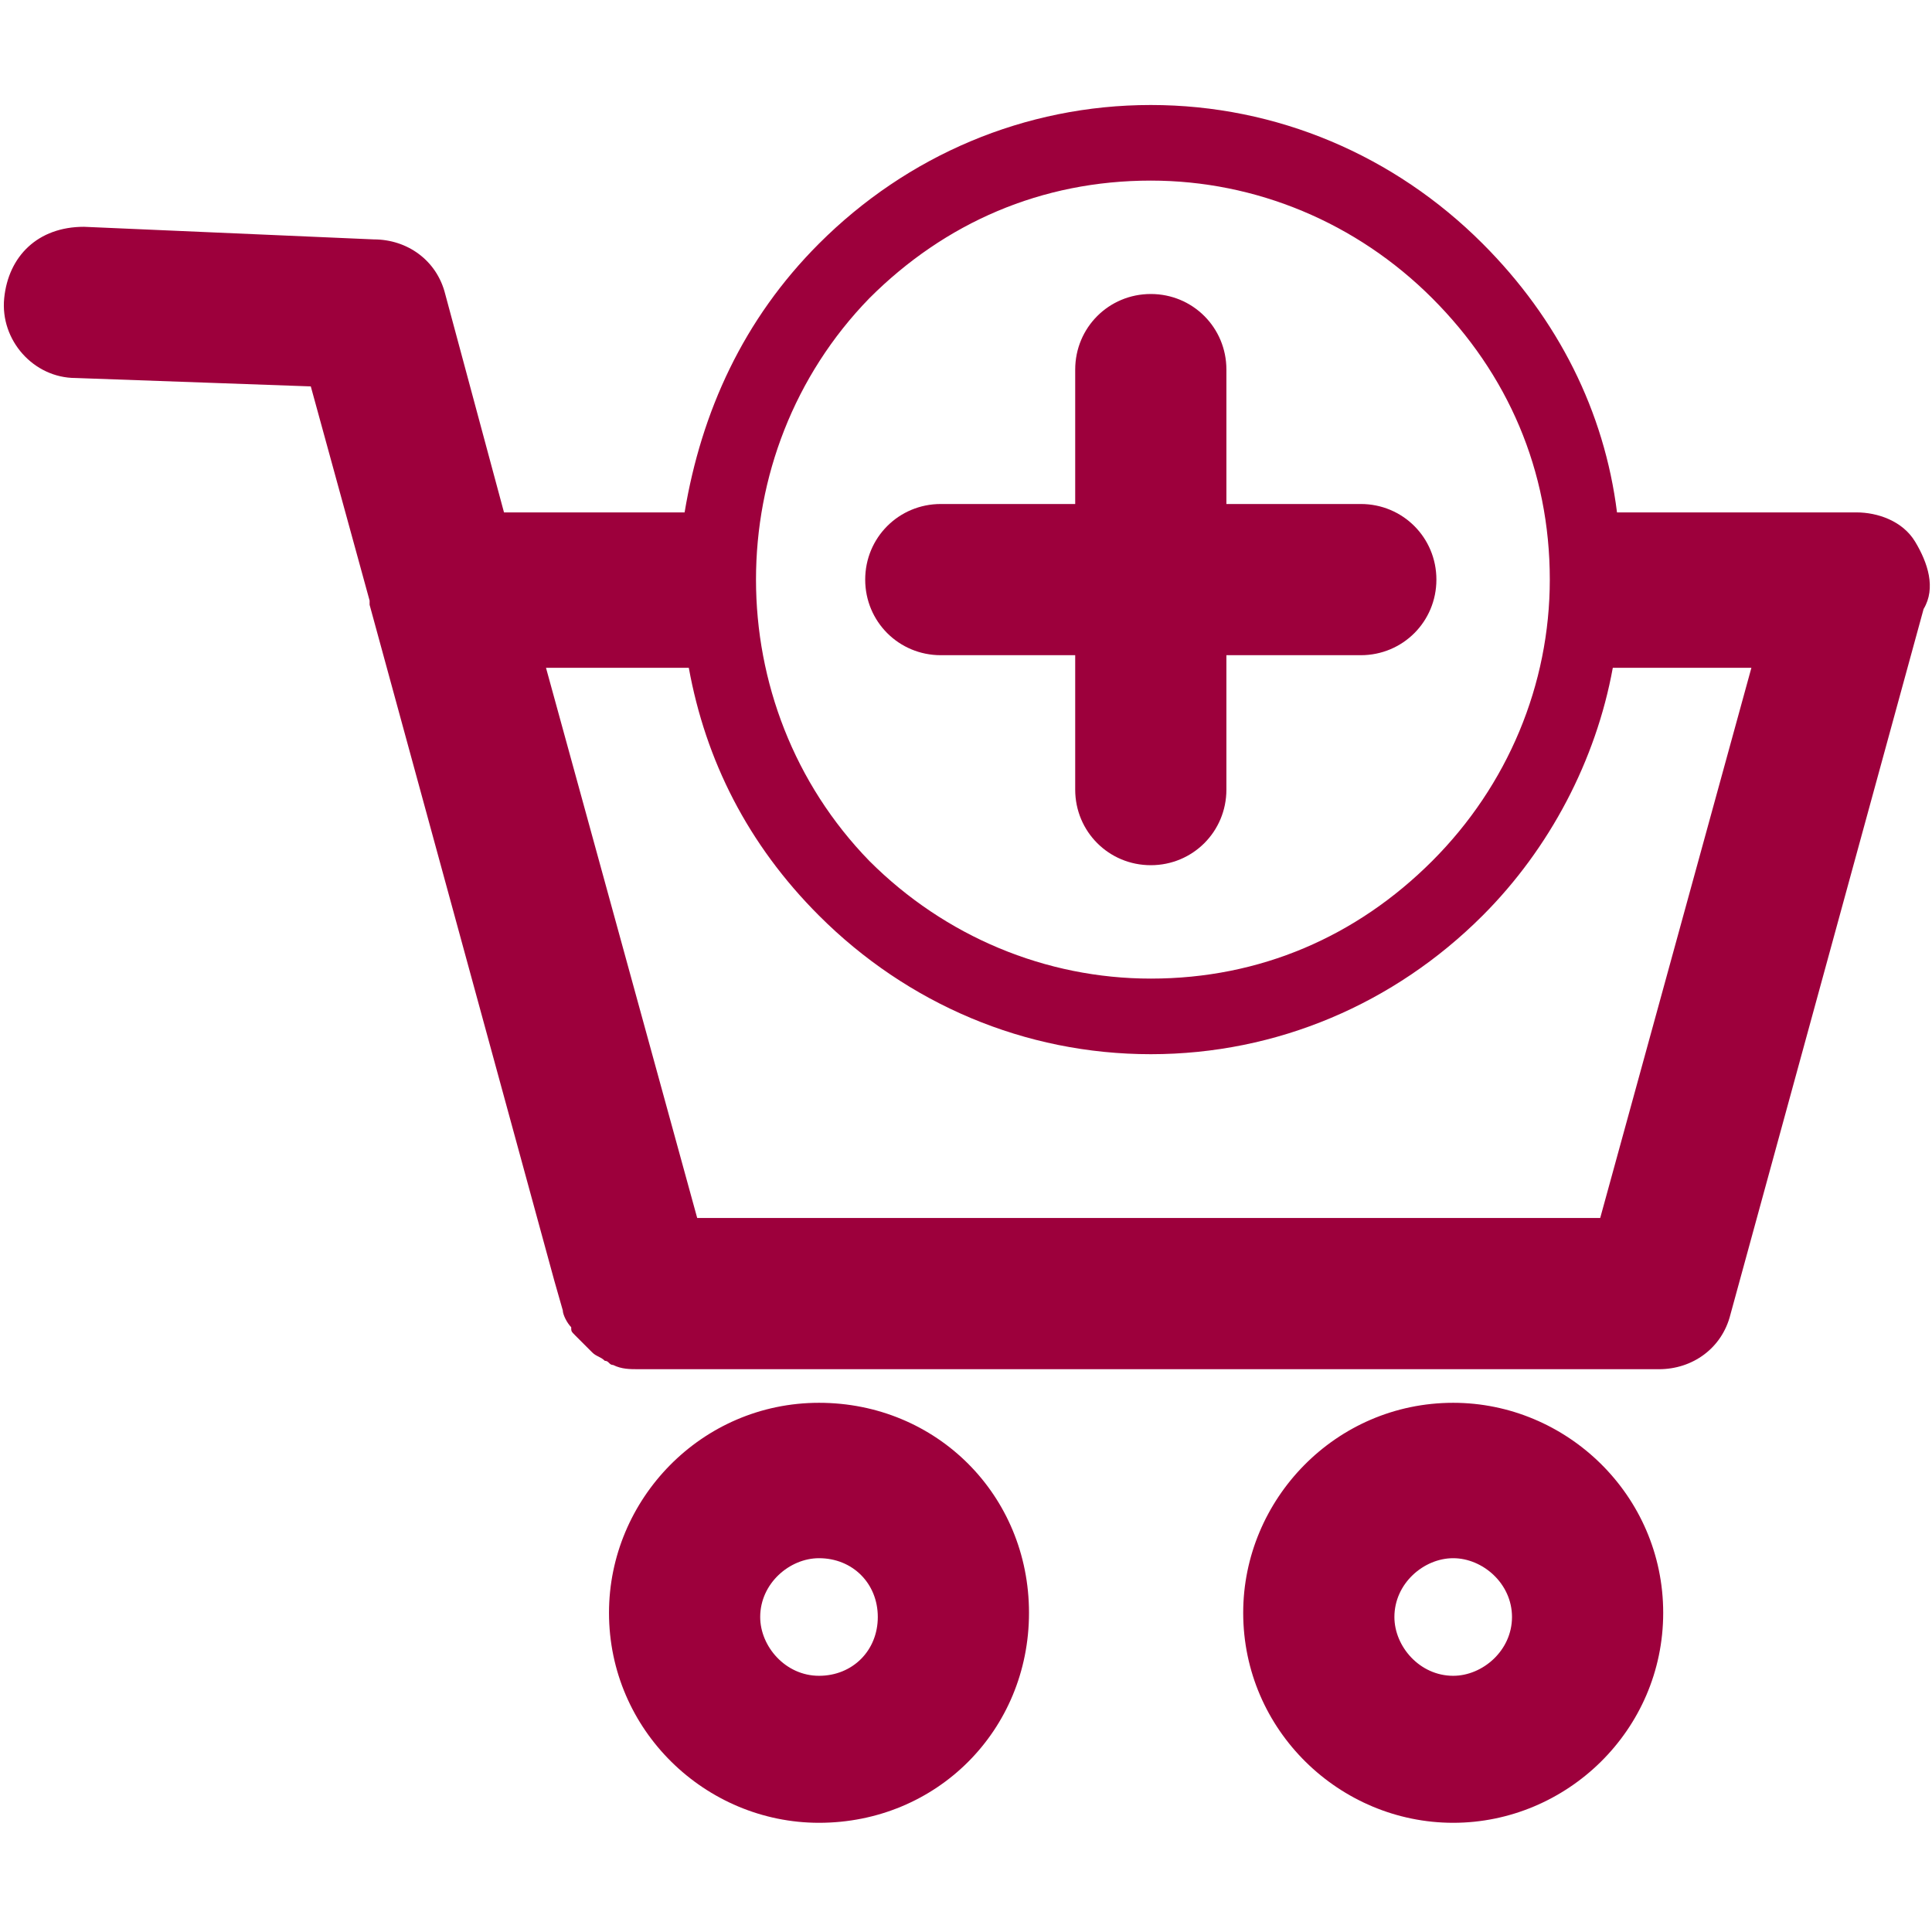
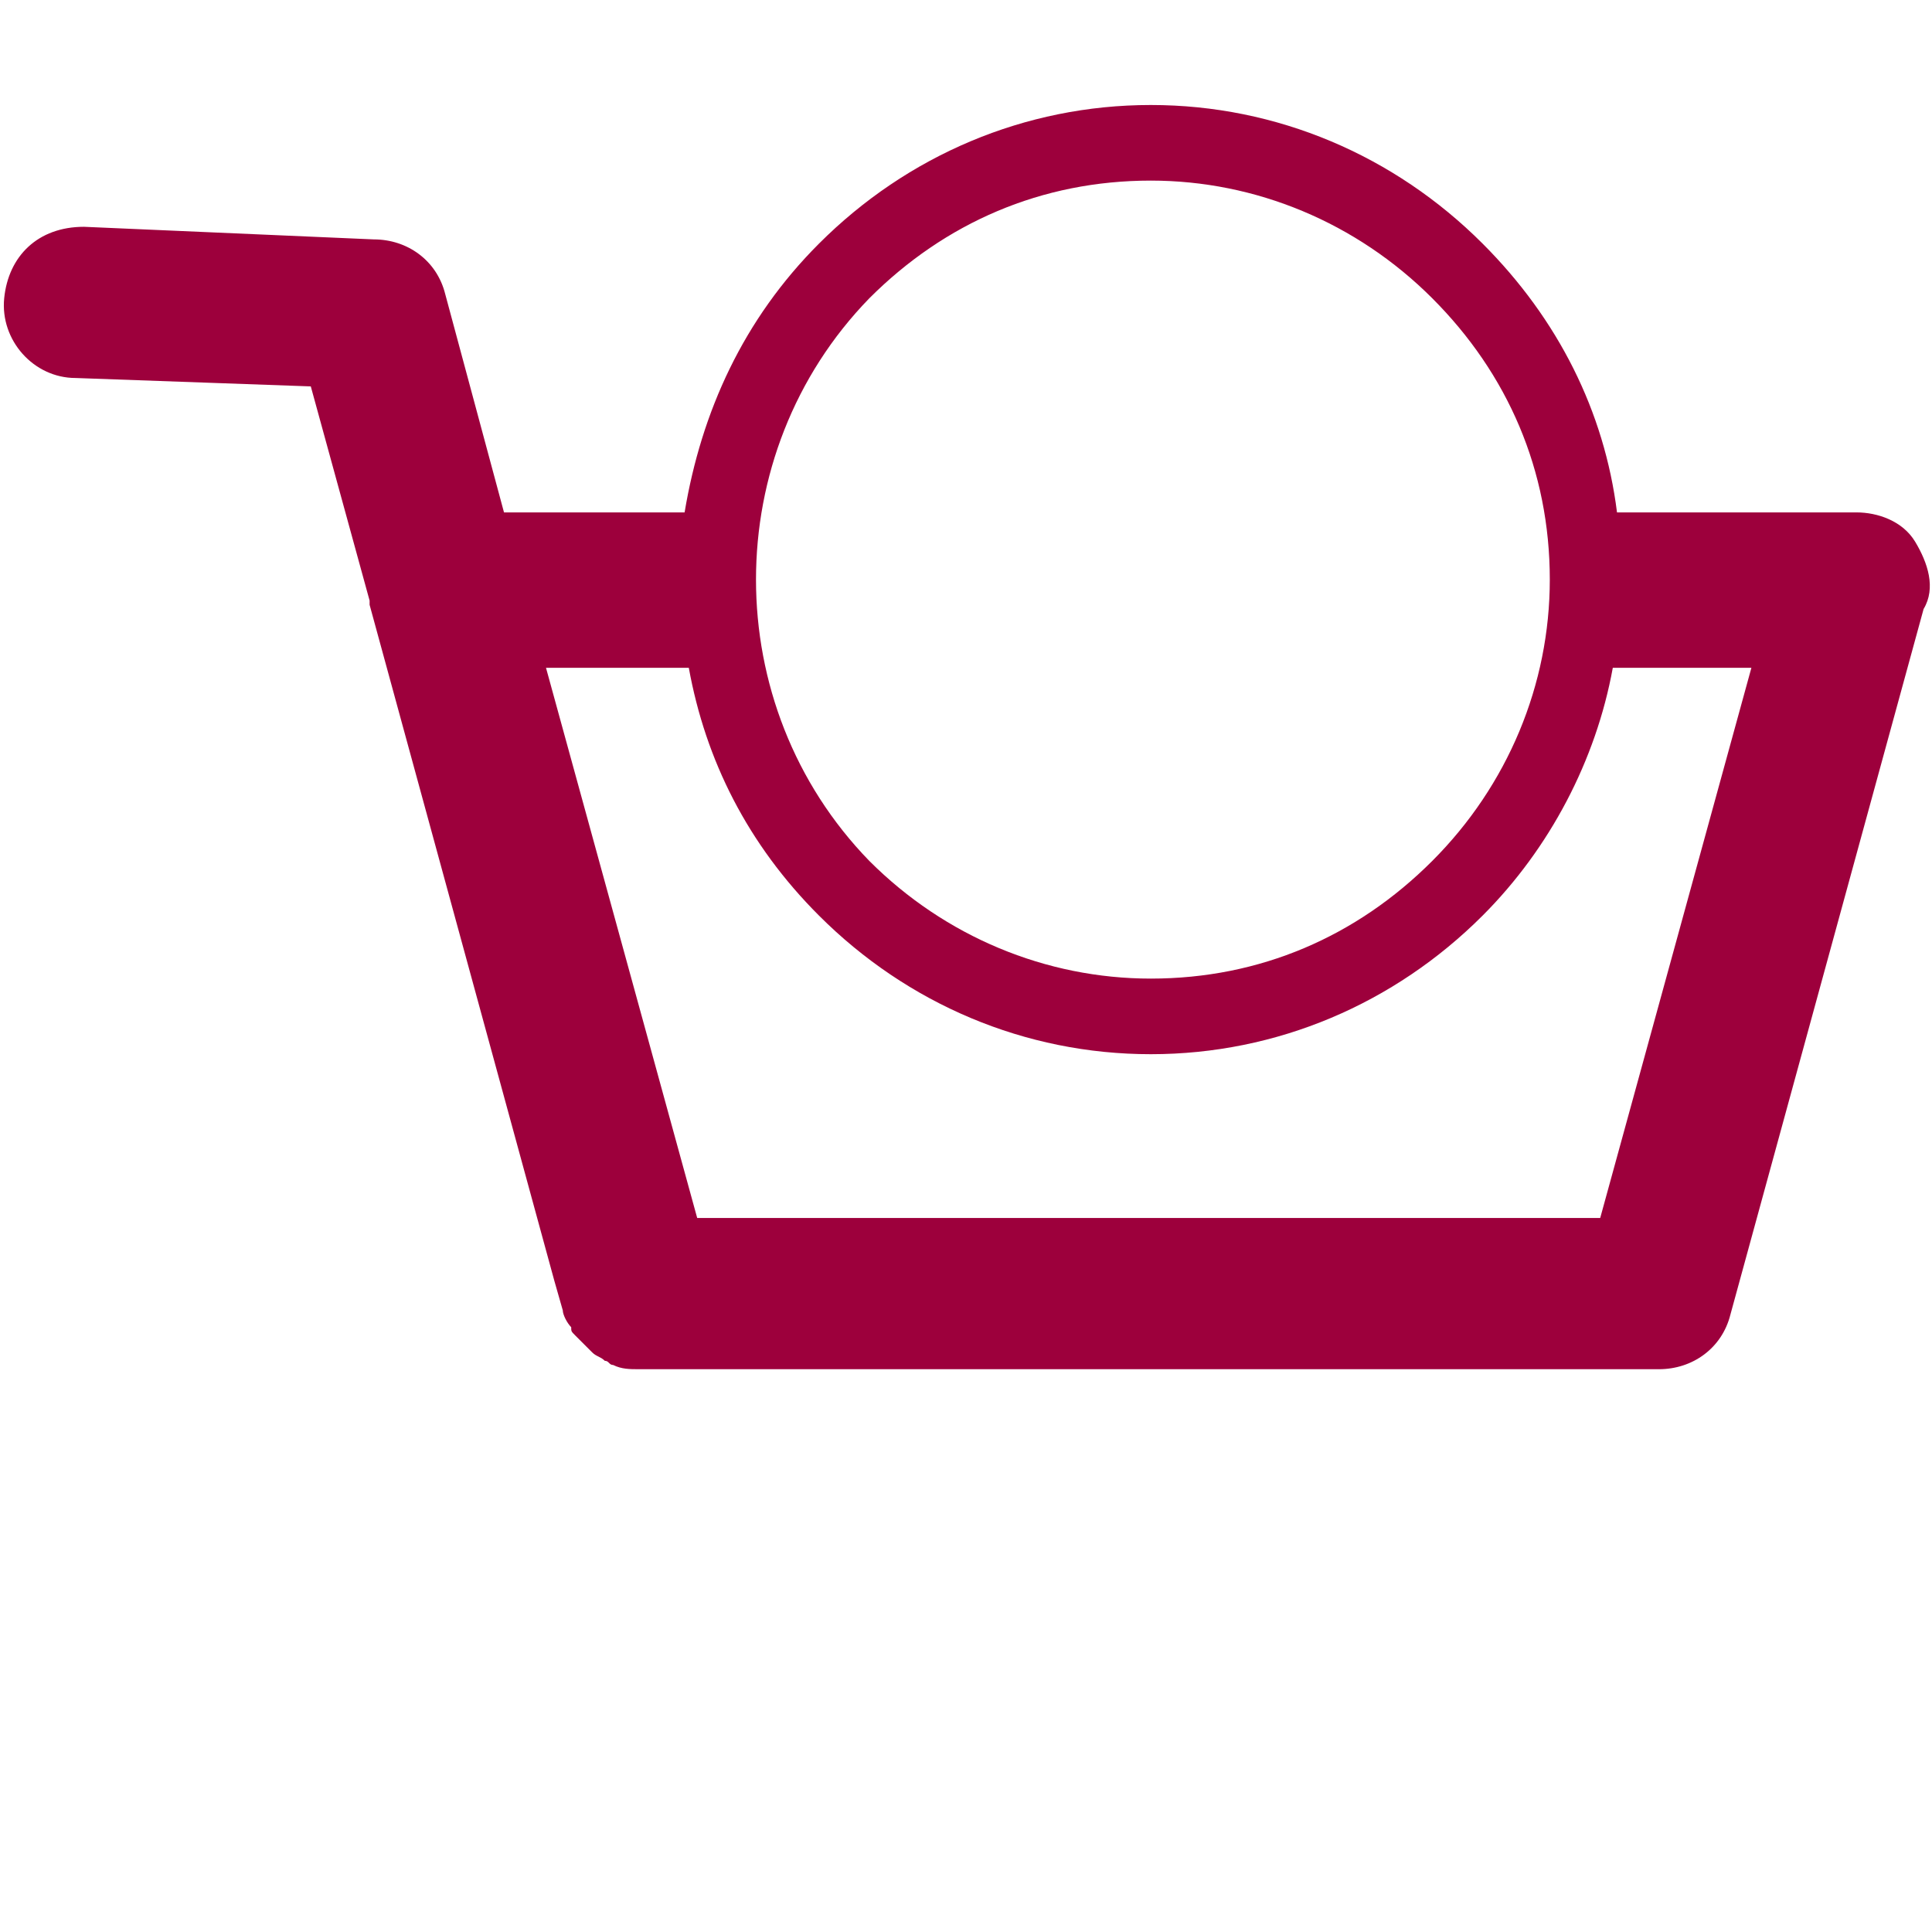
<svg xmlns="http://www.w3.org/2000/svg" version="1.1" x="0px" y="0px" viewBox="0 0 46 46" style="enable-background:new 0 0 46 46;" xml:space="preserve">
  <style type="text/css">
	.st0{fill:#FFFFFF;}
	.st1{fill:#9D003C;}
	.st2{fill:none;stroke:#666666;stroke-miterlimit:10;}
	.st3{fill:#666666;}
	.st4{fill:none;stroke:#9D003C;stroke-miterlimit:10;}
	.st5{fill:none;stroke:#000000;stroke-miterlimit:10;}
</style>
  <g id="Vrstva_1">
    <g>
      <g>
-         <path class="st1" d="M32.4,12h-3.2V8.8c0-1-0.8-1.8-1.8-1.8c-1,0-1.8,0.8-1.8,1.8V12h-3.2c-1,0-1.8,0.8-1.8,1.8     c0,1,0.8,1.8,1.8,1.8h3.2v3.2c0,1,0.8,1.8,1.8,1.8c1,0,1.8-0.8,1.8-1.8v-3.2h3.2c1,0,1.8-0.8,1.8-1.8C34.2,12.8,33.4,12,32.4,12z     " />
        <g>
-           <path class="st1" d="M19.5,43.4c-2.7,0-5-2.2-5-5c0-2.7,2.2-5,5-5s5,2.2,5,5C24.5,41.2,22.3,43.4,19.5,43.4L19.5,43.4z       M19.5,37.1c-0.7,0-1.4,0.6-1.4,1.4c0,0.7,0.6,1.4,1.4,1.4s1.4-0.6,1.4-1.4C20.9,37.7,20.3,37.1,19.5,37.1L19.5,37.1z" />
-         </g>
+           </g>
        <g>
-           <path class="st1" d="M34.6,43.4c-2.7,0-5-2.2-5-5c0-2.7,2.2-5,5-5c2.7,0,5,2.2,5,5C39.6,41.2,37.3,43.4,34.6,43.4L34.6,43.4z       M34.6,37.1c-0.7,0-1.4,0.6-1.4,1.4c0,0.7,0.6,1.4,1.4,1.4c0.7,0,1.4-0.6,1.4-1.4C36,37.7,35.3,37.1,34.6,37.1L34.6,37.1z" />
-         </g>
+           </g>
        <path class="st1" d="M45.6,12.9c-0.3-0.5-0.9-0.7-1.4-0.7h-5.7c-0.3-2.4-1.4-4.6-3.2-6.4c-2.1-2.1-4.9-3.3-7.9-3.3     s-5.8,1.2-7.9,3.3c-1.8,1.8-2.8,4-3.2,6.4H12l-1.4-5.2c-0.2-0.8-0.9-1.3-1.7-1.3L2,5.4c-1.1,0-1.8,0.7-1.9,1.7C0,8.1,0.8,9,1.8,9     l5.6,0.2l1.4,5.1c0,0,0,0.1,0,0.1l4.4,16.1l0.2,0.7c0,0.1,0.1,0.3,0.2,0.4c0,0.1,0,0.1,0.1,0.2c0.1,0.1,0.2,0.2,0.2,0.2     c0.1,0.1,0.1,0.1,0.2,0.2c0.1,0.1,0.2,0.1,0.3,0.2c0.1,0,0.1,0.1,0.2,0.1c0.2,0.1,0.4,0.1,0.6,0.1c0,0,0,0,0,0c0,0,0,0,0,0h24.3     c0.8,0,1.5-0.5,1.7-1.3l4.6-16.8C46.1,14,45.9,13.4,45.6,12.9z M20.7,7.1c1.8-1.8,4.1-2.8,6.7-2.8c2.5,0,4.9,1,6.7,2.8     c1.8,1.8,2.8,4.1,2.8,6.7c0,2.5-1,4.9-2.8,6.7c-1.8,1.8-4.1,2.8-6.7,2.8c-2.5,0-4.9-1-6.7-2.8C17.1,16.8,17.1,10.8,20.7,7.1z      M38.1,29H16.6L13,15.9h3.4c0.4,2.2,1.4,4.2,3.1,5.9c2.1,2.1,4.9,3.3,7.9,3.3s5.8-1.2,7.9-3.3c1.6-1.6,2.7-3.7,3.1-5.9h3.3     L38.1,29z" />
      </g>
    </g>
  </g>
  <g id="Vrstva_2">
</g>
</svg>